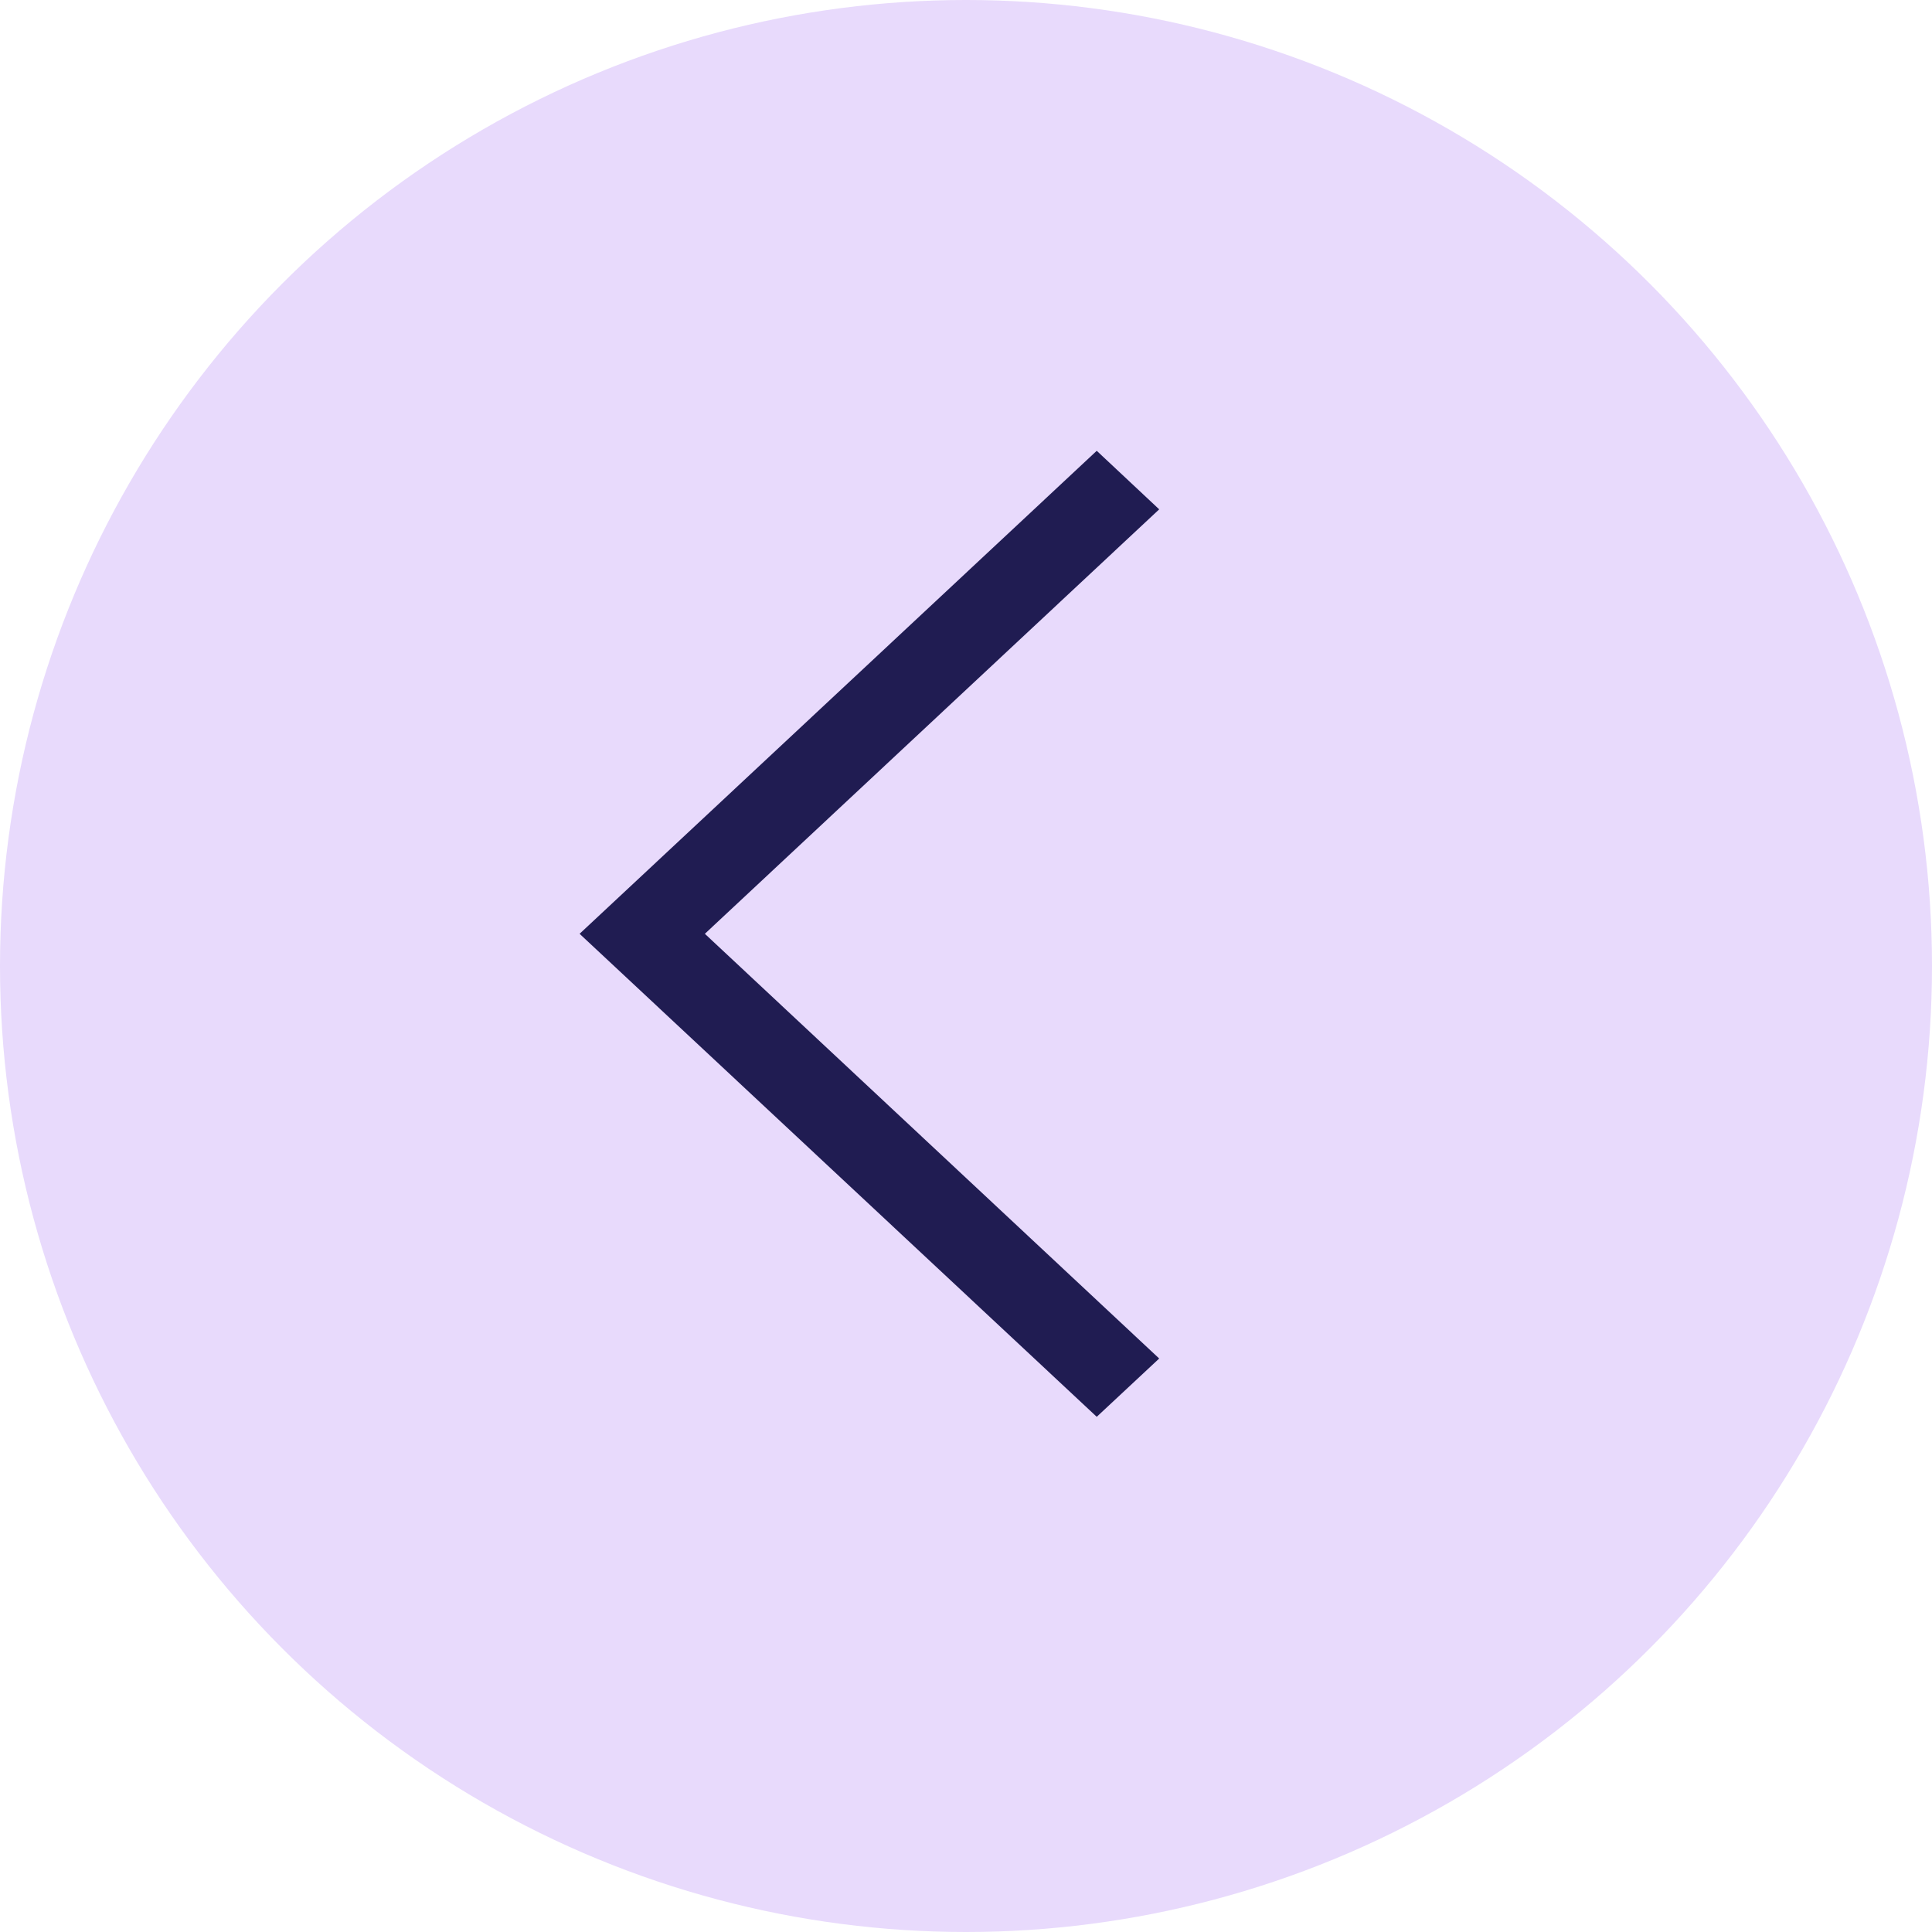
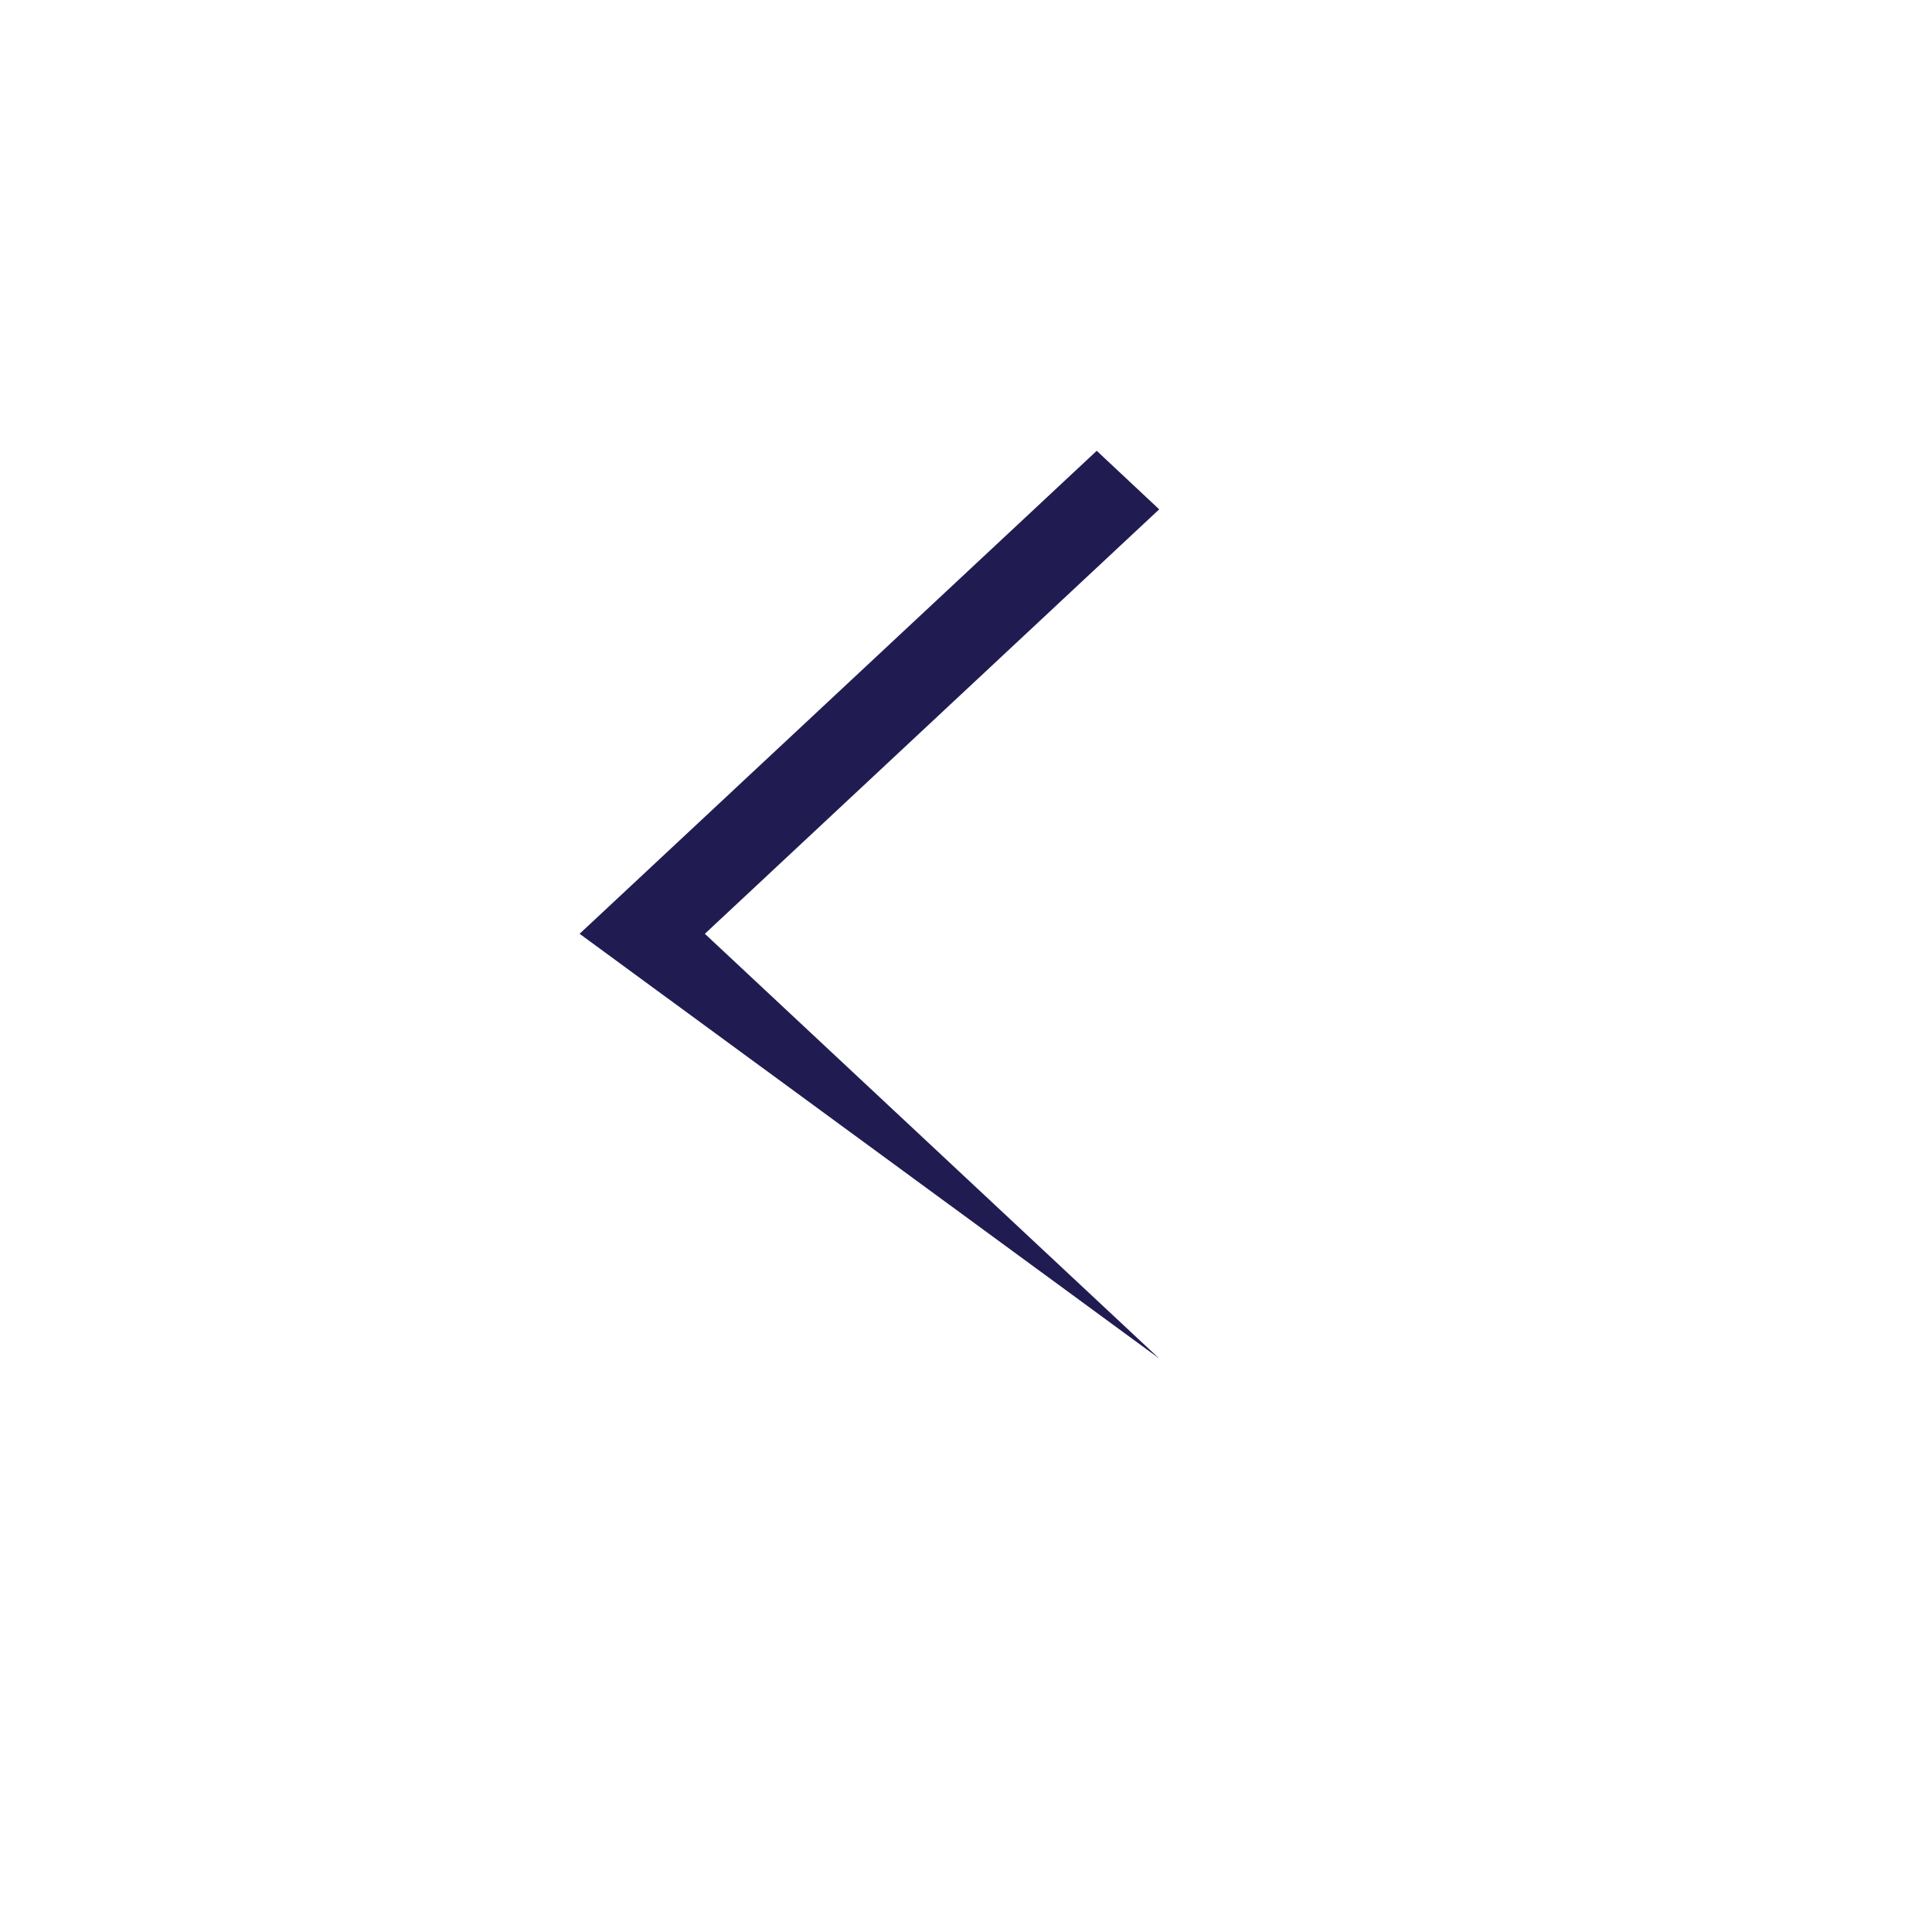
<svg xmlns="http://www.w3.org/2000/svg" width="30" height="30" viewBox="0 0 30 30" fill="none">
-   <circle cx="15" cy="15" r="15" fill="#E8DAFC" />
-   <path d="M18 7.909L17.03 7L9 14.5L17.03 22L18 21.095L10.945 14.5L18 7.909Z" fill="#201C52" />
+   <path d="M18 7.909L17.03 7L9 14.5L18 21.095L10.945 14.5L18 7.909Z" fill="#201C52" />
</svg>